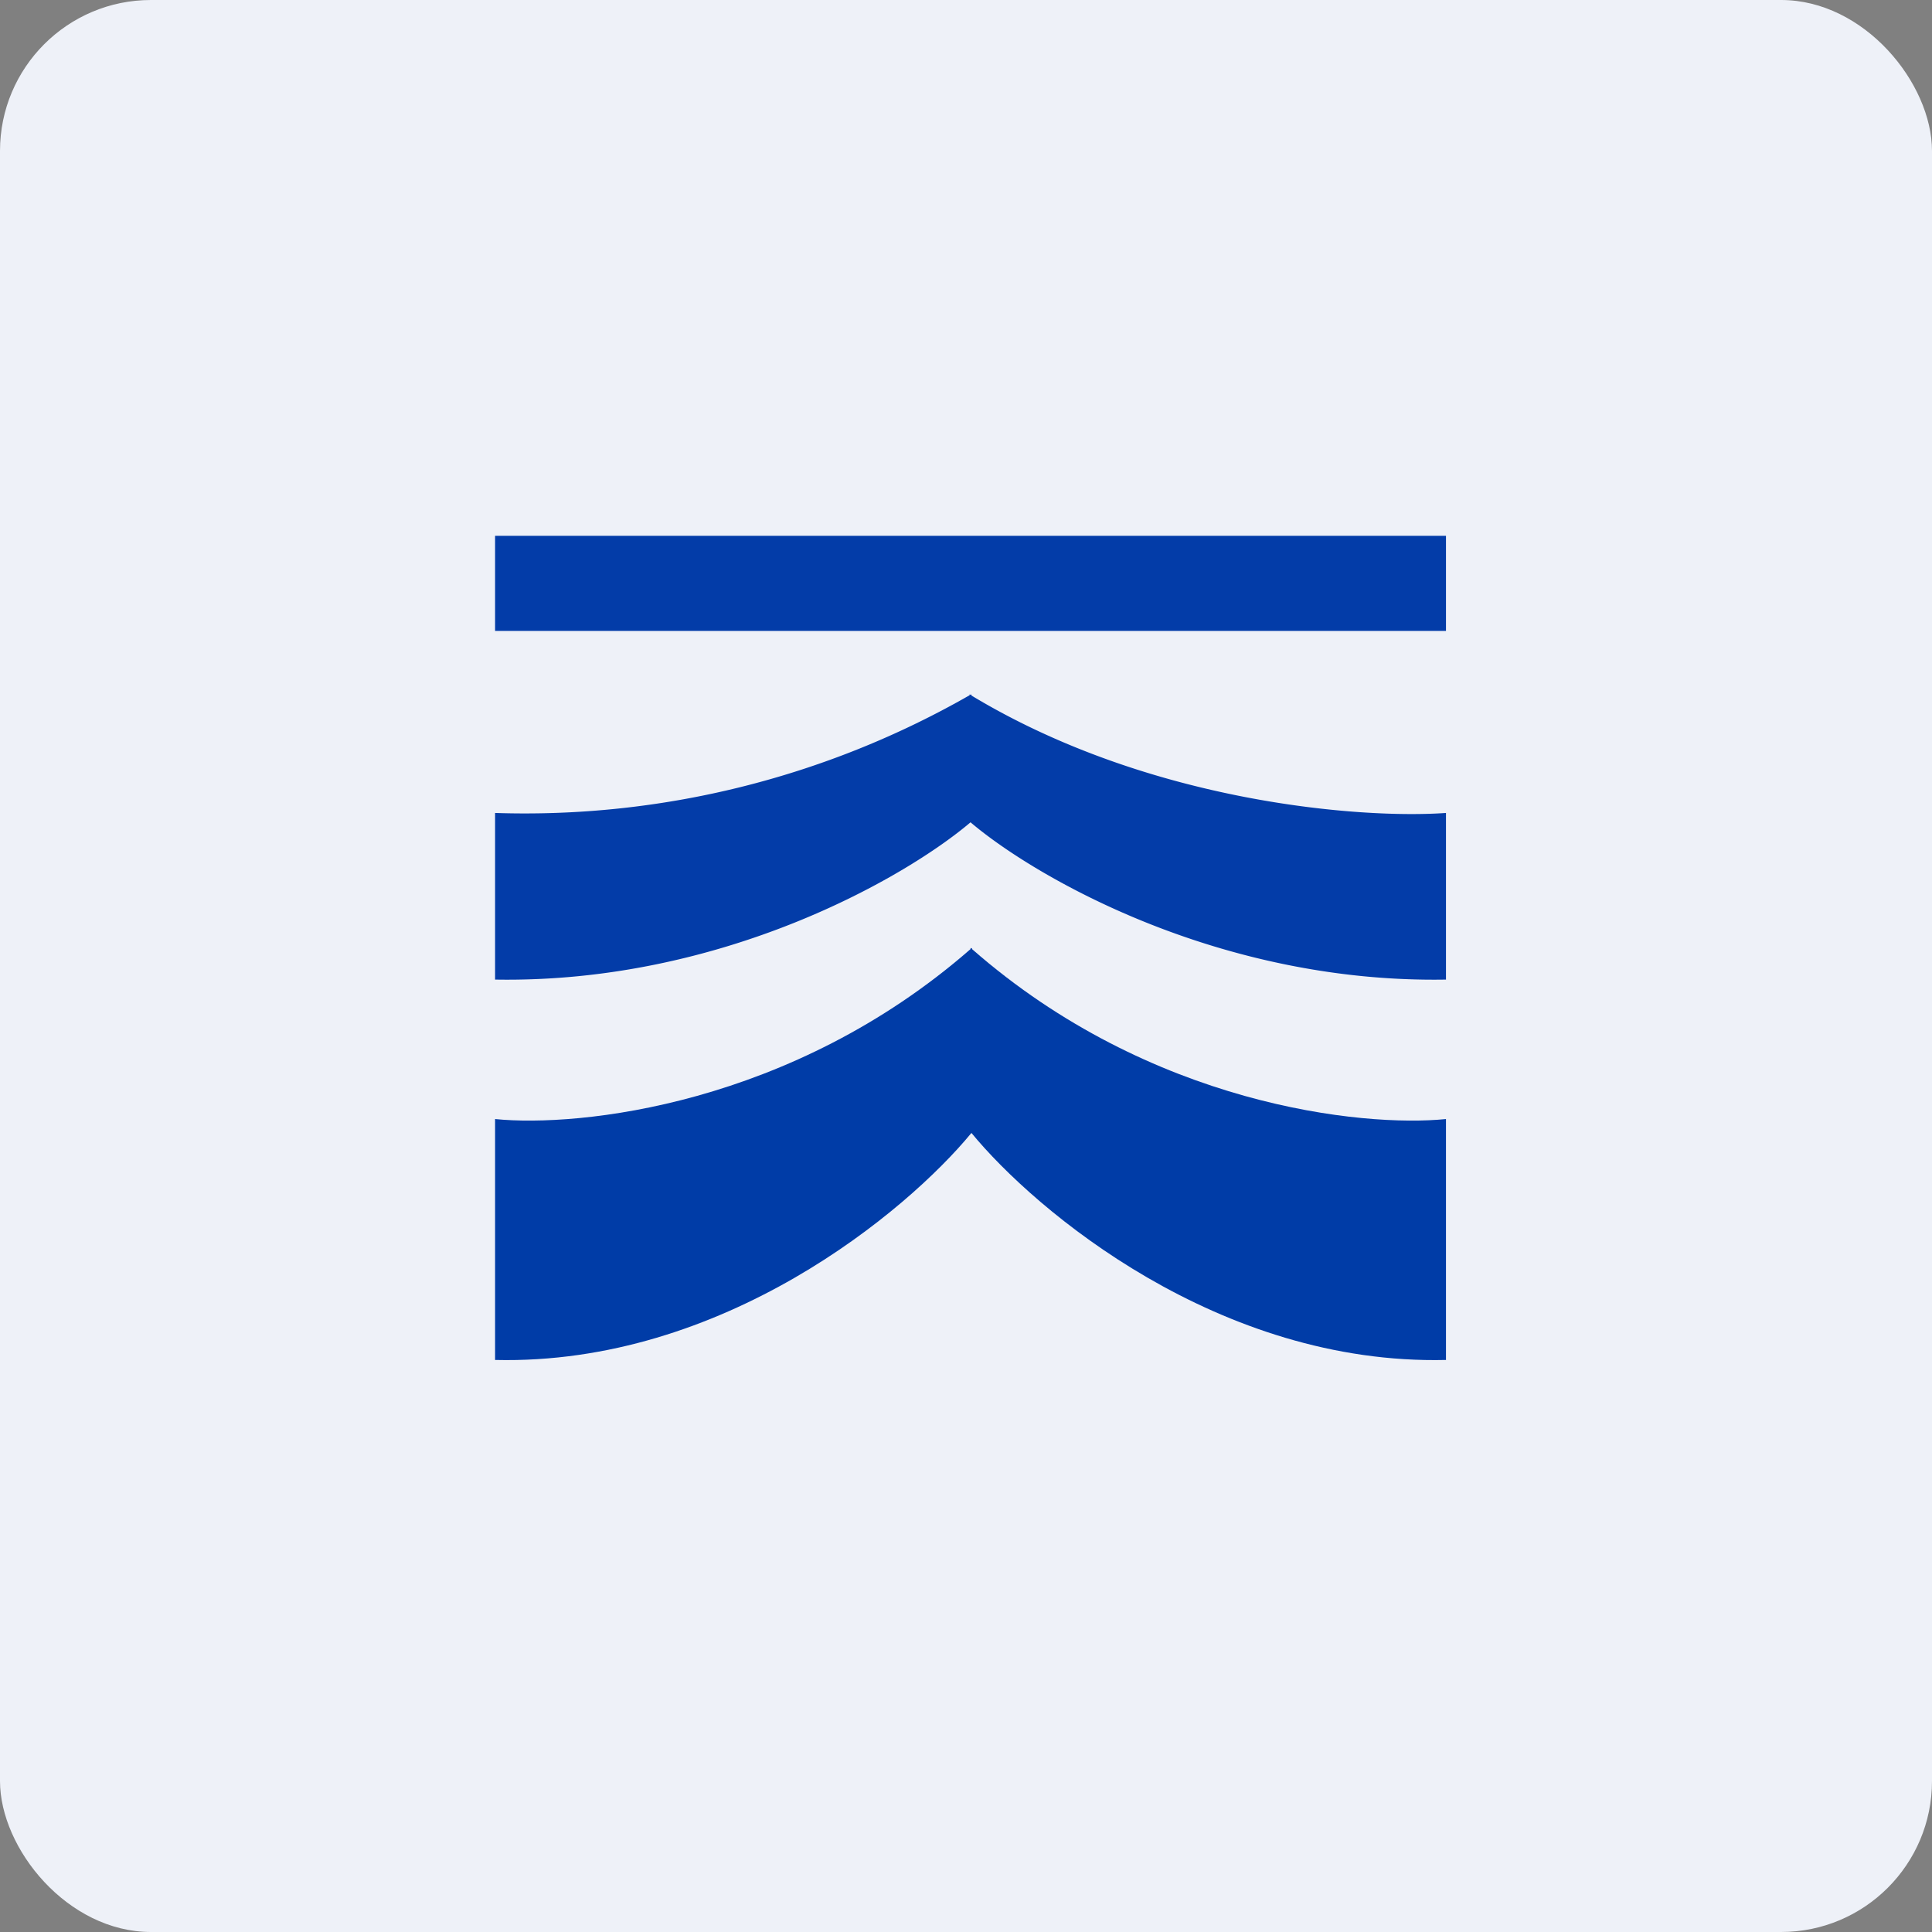
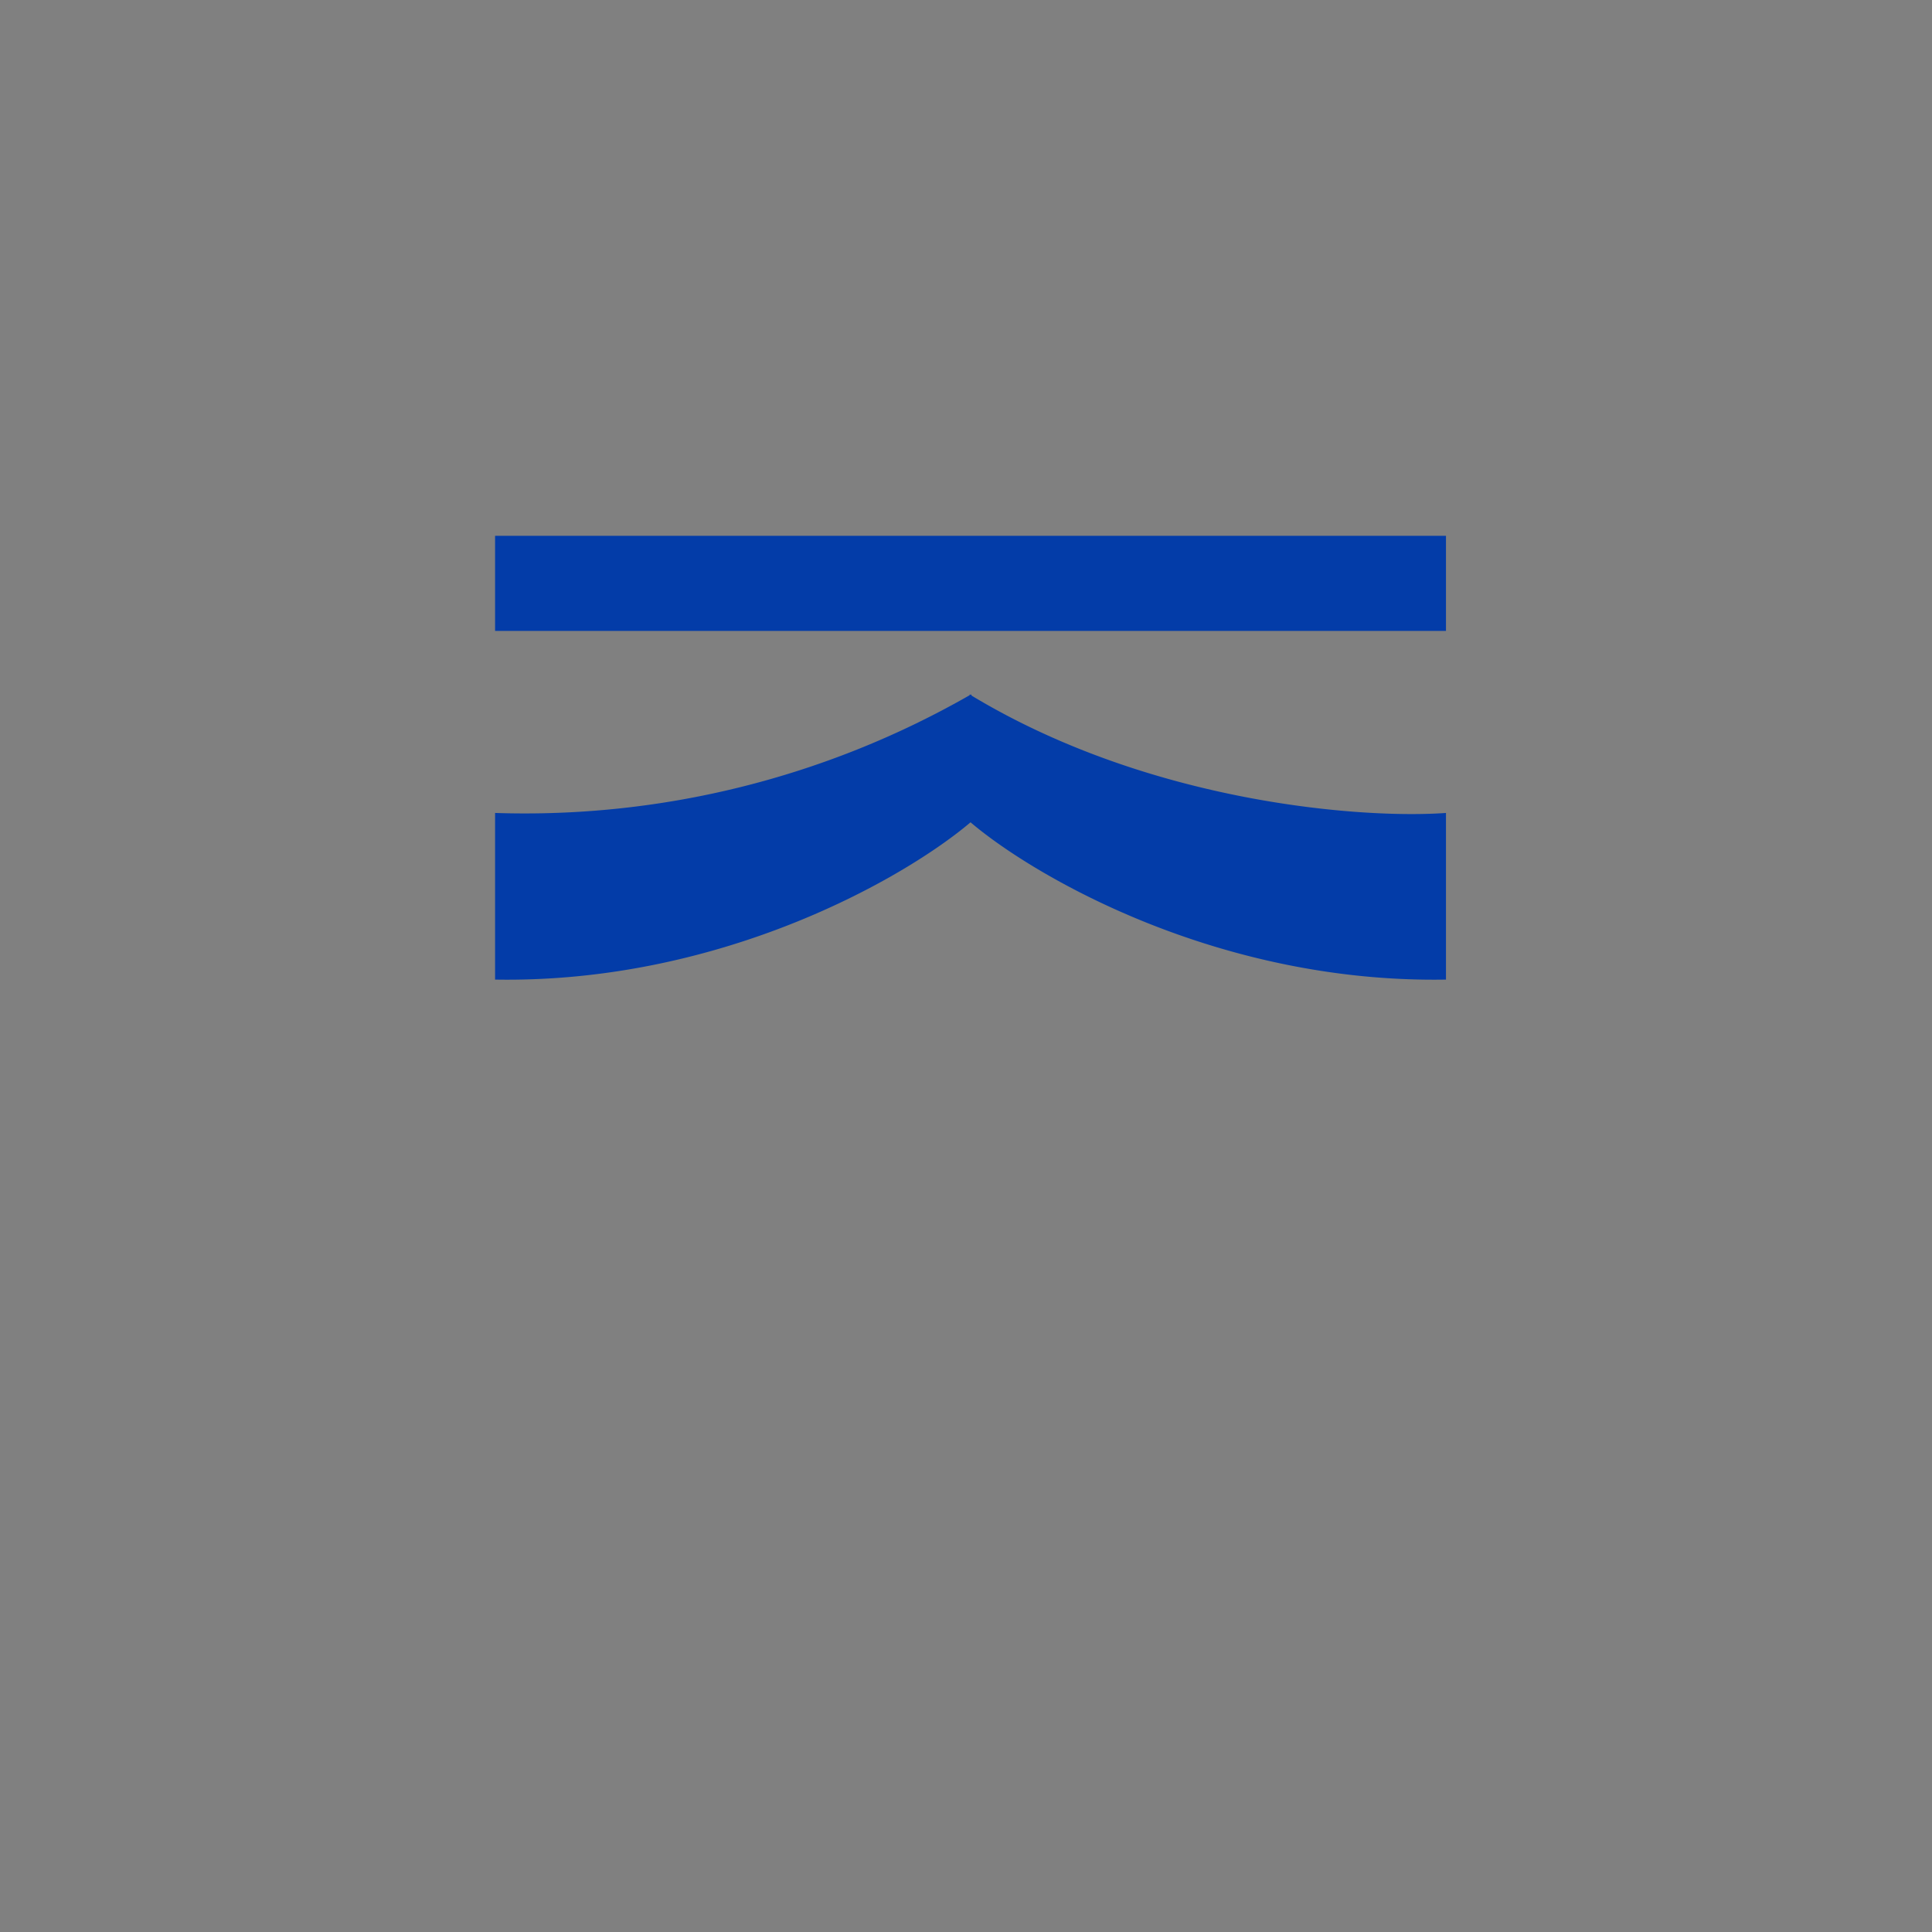
<svg xmlns="http://www.w3.org/2000/svg" width="64" height="64" viewBox="0 0 64 64">
  <rect x="0" y="0" width="64" height="64" fill="#808080" stroke="none" />
-   <rect x="0" y="0" width="64" height="64" rx="5" ry="5" fill="#eef1f8" />
-   <path fill="#eef1f8" d="M 2.75,2 L 61.55,2 L 61.55,60.80 L 2.75,60.80 L 2.75,2" />
  <path fill="#033ca8" d="M 16.40,17.75 L 47.90,17.75 L 47.90,20.90 L 16.40,20.90 L 16.40,17.75 M 32.12,23.03 A 29.67,29.67 0 0,1 16.40,26.93 L 16.40,32.45 C 23.93,32.58 30.02,29.05 32.15,27.24 C 34.28,29.05 40.37,32.58 47.90,32.45 L 47.90,26.93 C 45.13,27.13 38.10,26.61 32.18,23.04 L 32.18,23 L 32.15,23.02 L 32.12,23 L 32.12,23.03" />
-   <path d="M 32.15,31.44 C 26.22,36.62 19.18,37.35 16.40,37.07 L 16.40,45.05 C 23.94,45.23 30.04,40.13 32.18,37.53 C 34.30,40.11 40.38,45.23 47.90,45.05 L 47.90,37.07 C 45.13,37.35 38.11,36.62 32.20,31.44 L 32.20,31.40 L 32.18,31.42 L 32.15,31.40 L 32.15,31.44" fill="#003ca7" />
</svg>